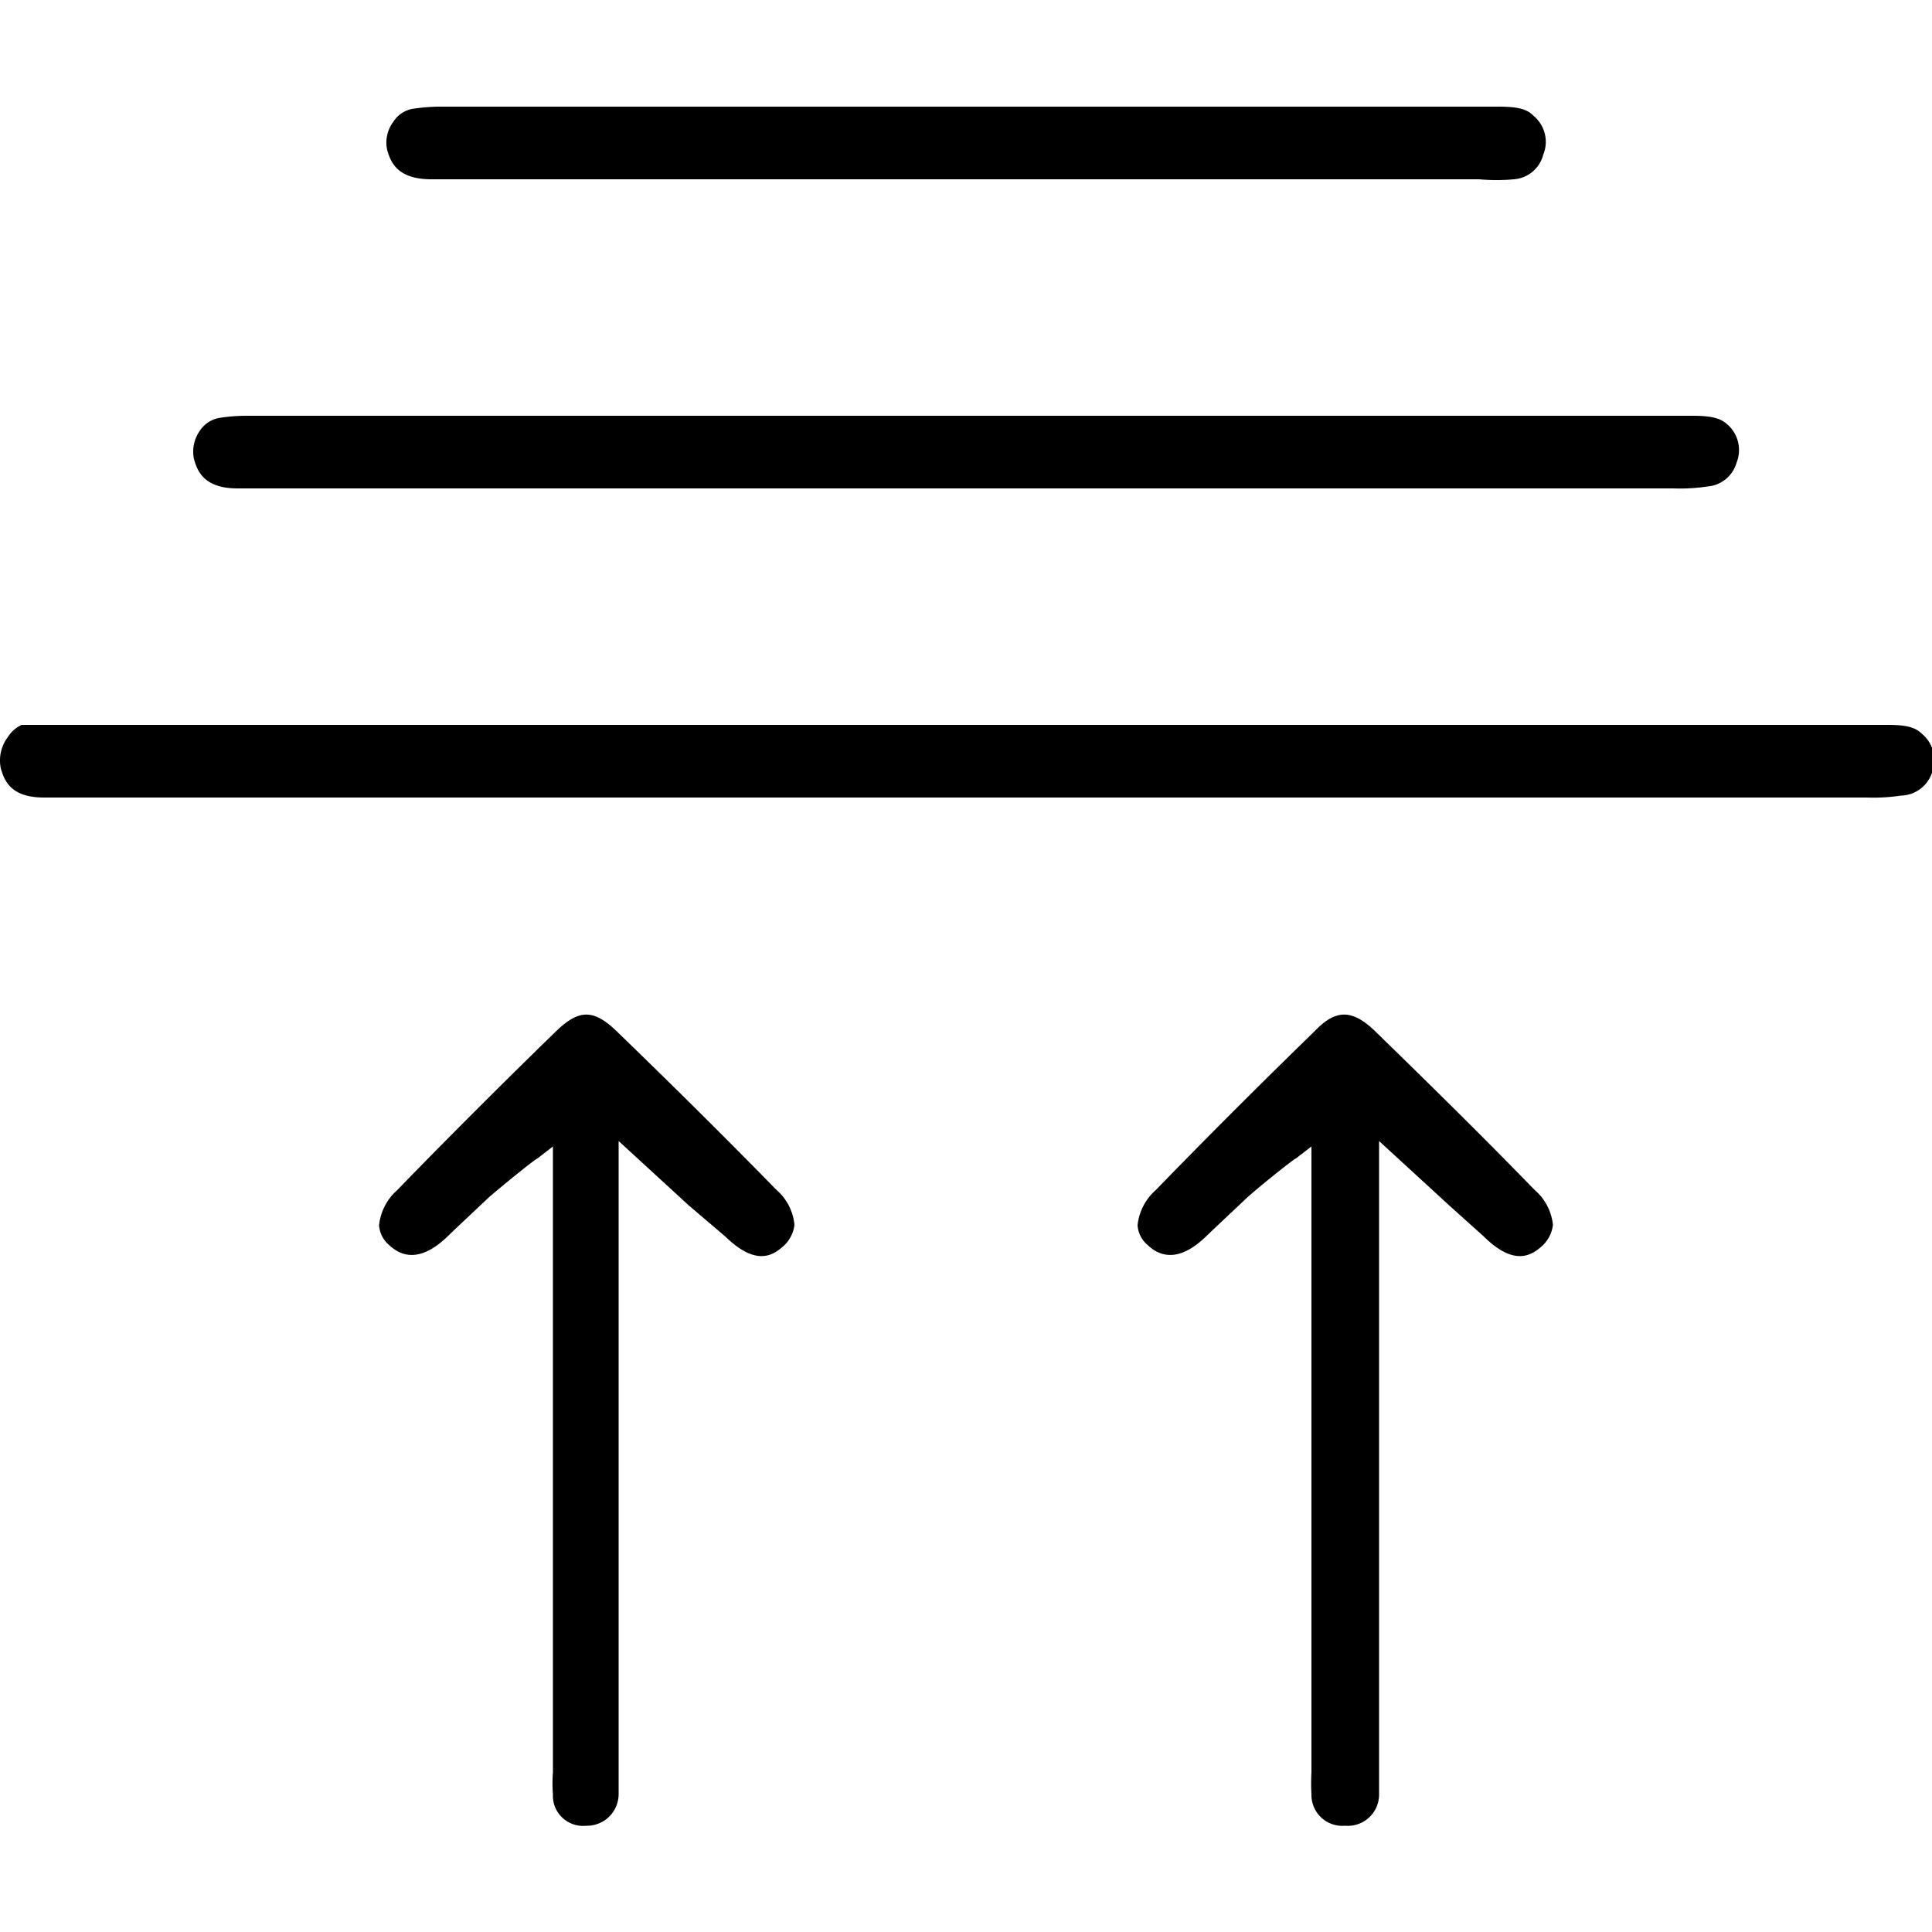
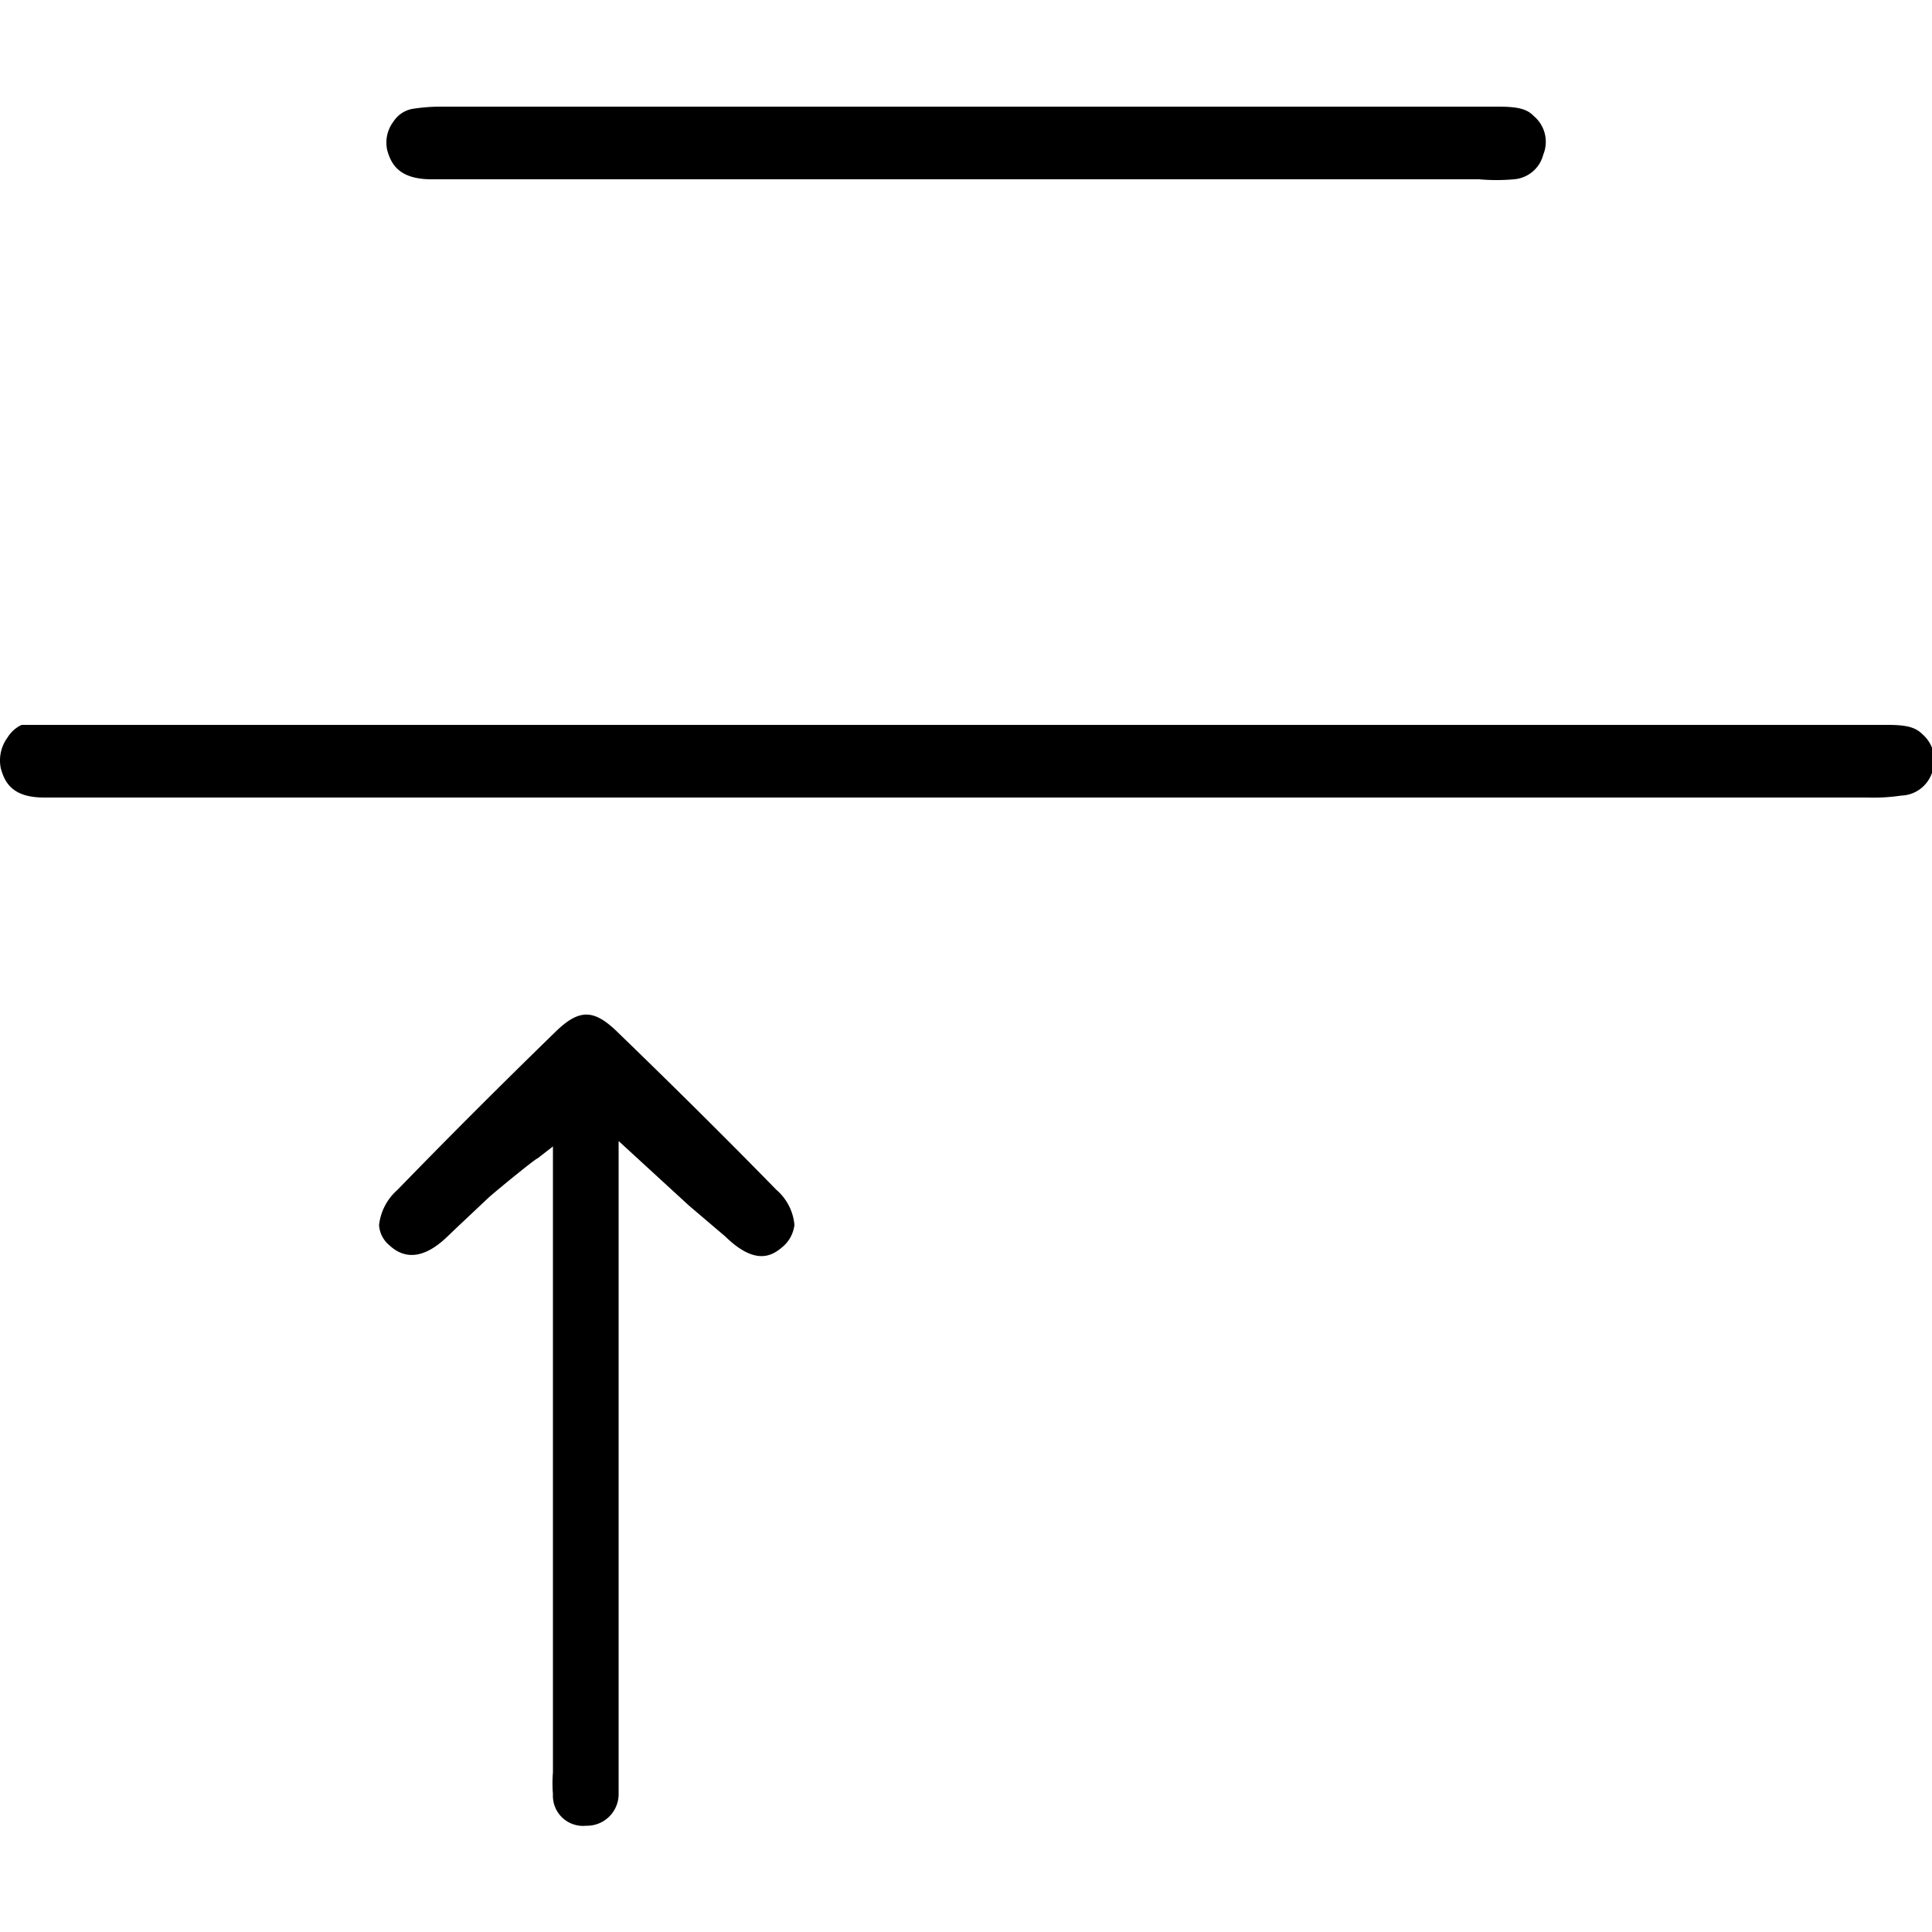
<svg xmlns="http://www.w3.org/2000/svg" id="MODERATE_SUPPORT" data-name="MODERATE SUPPORT" viewBox="0 0 50 50">
-   <path d="M43.79,10.76H6.37a4.56,4.56,0,0,0-.72.06.77.77,0,0,0-.48.33.94.94,0,0,0-.15.73c.1.37.31.76,1.13.76H43.31a4.75,4.75,0,0,0,.88-.05.85.85,0,0,0,.75-.61.88.88,0,0,0-.24-1C44.52,10.82,44.29,10.76,43.79,10.76Z" />
  <path d="M38.77,2.76H11.39a4.68,4.68,0,0,0-.73.06.75.75,0,0,0-.48.33.9.9,0,0,0-.16.73c.1.37.31.76,1.15.76H38.28a5,5,0,0,0,.9,0A.85.85,0,0,0,39.94,4a.87.87,0,0,0-.25-1C39.52,2.82,39.28,2.76,38.77,2.76Z" />
  <path d="M50,20a.89.89,0,0,0-.25-1c-.18-.18-.41-.24-.9-.24H.56a.84.84,0,0,0-.36.32,1,1,0,0,0-.18.8c.1.37.3.76,1.12.76H48.32a4.8,4.8,0,0,0,.88-.05A.87.87,0,0,0,50,20Z" />
-   <path d="M38.4,32c.76.75,1.2.51,1.47.28a.88.88,0,0,0,.32-.58,1.38,1.38,0,0,0-.48-.91c-1.27-1.31-2.63-2.65-4.14-4.12-.58-.55-1-.55-1.53,0-1.45,1.41-2.84,2.8-4.13,4.13a1.41,1.41,0,0,0-.47.91.74.74,0,0,0,.27.52c.42.39.92.32,1.48-.21l.24-.23.86-.81c.36-.32,1.21-1,1.25-1l.4-.31V45.87a5,5,0,0,0,0,.56.8.8,0,0,0,.87.82.81.81,0,0,0,.88-.83c0-.22,0-.45,0-.67l0-16.22,1.82,1.67Z" />
  <path d="M18.77,32c.77.75,1.2.51,1.47.28a.88.88,0,0,0,.32-.58,1.36,1.36,0,0,0-.47-.91c-1.28-1.31-2.63-2.65-4.15-4.12-.58-.55-.95-.55-1.53,0-1.45,1.41-2.84,2.8-4.13,4.13a1.41,1.41,0,0,0-.47.91.74.74,0,0,0,.27.52c.42.39.92.32,1.48-.21l.24-.23.86-.81c.37-.32,1.21-1,1.25-1l.4-.31V45.87a3.33,3.33,0,0,0,0,.56.78.78,0,0,0,.86.82h0a.82.82,0,0,0,.84-.83c0-.22,0-.45,0-.67l0-16.22,1.82,1.67Z" />
</svg>